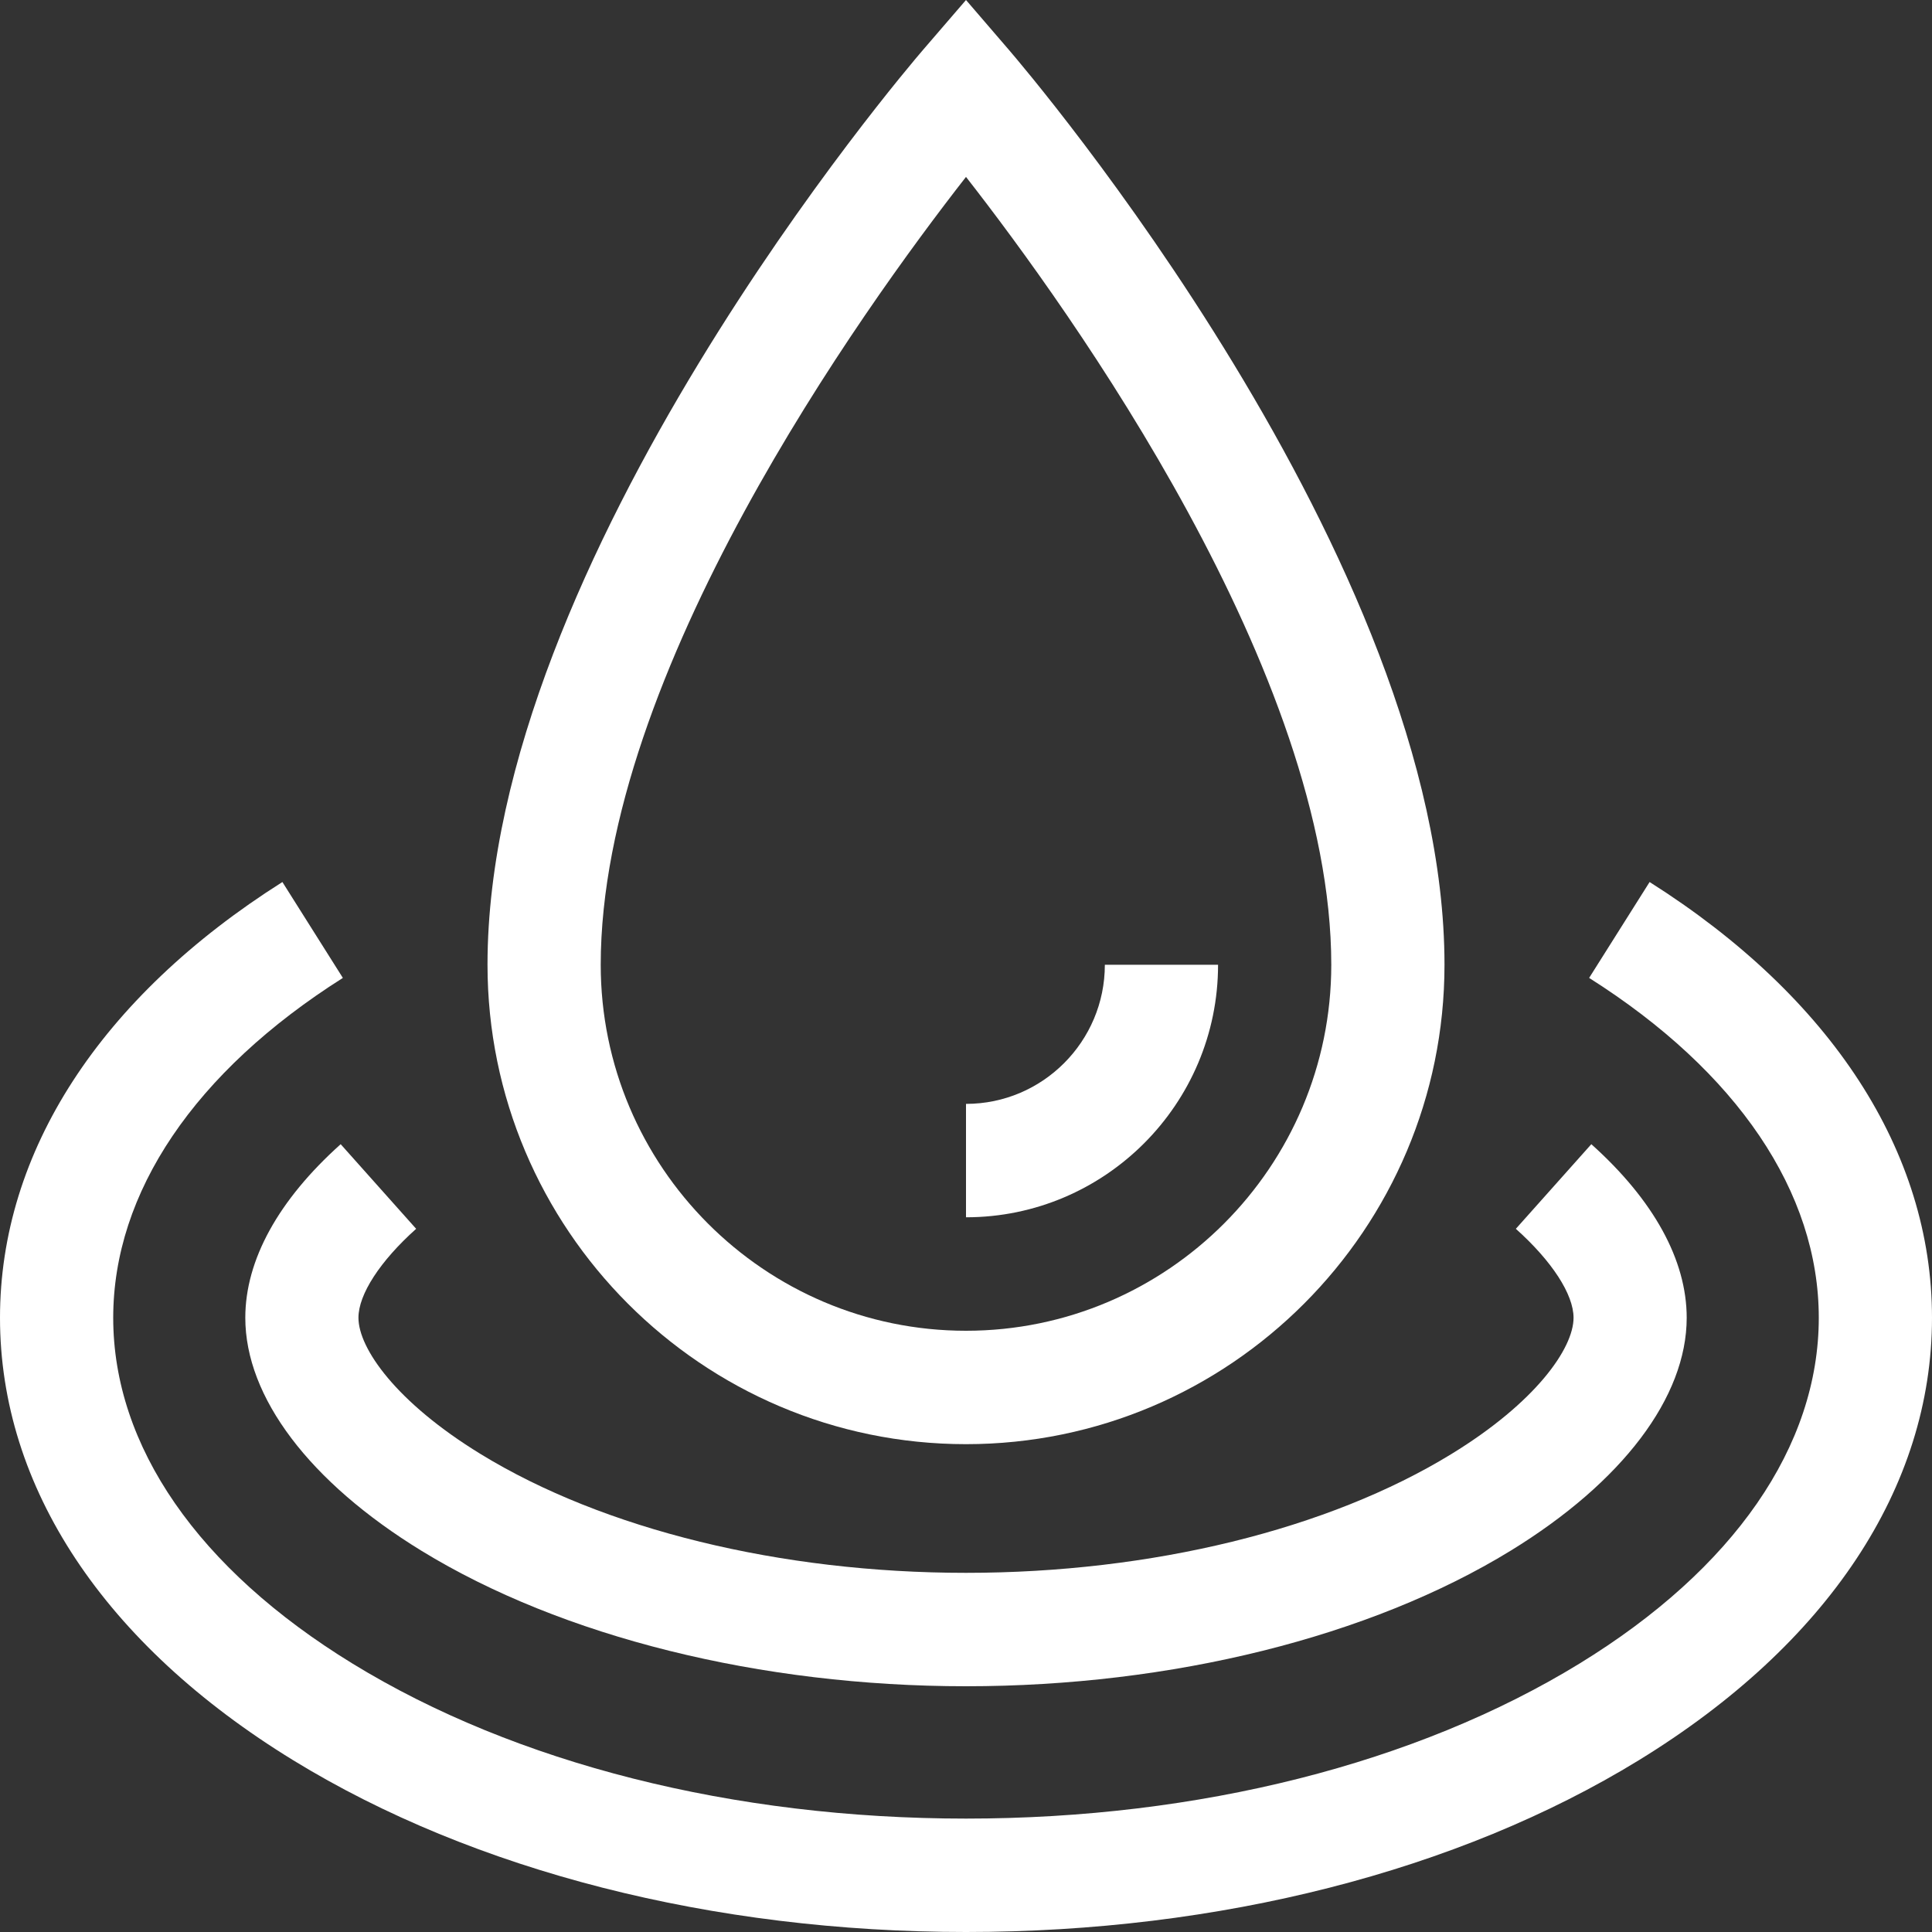
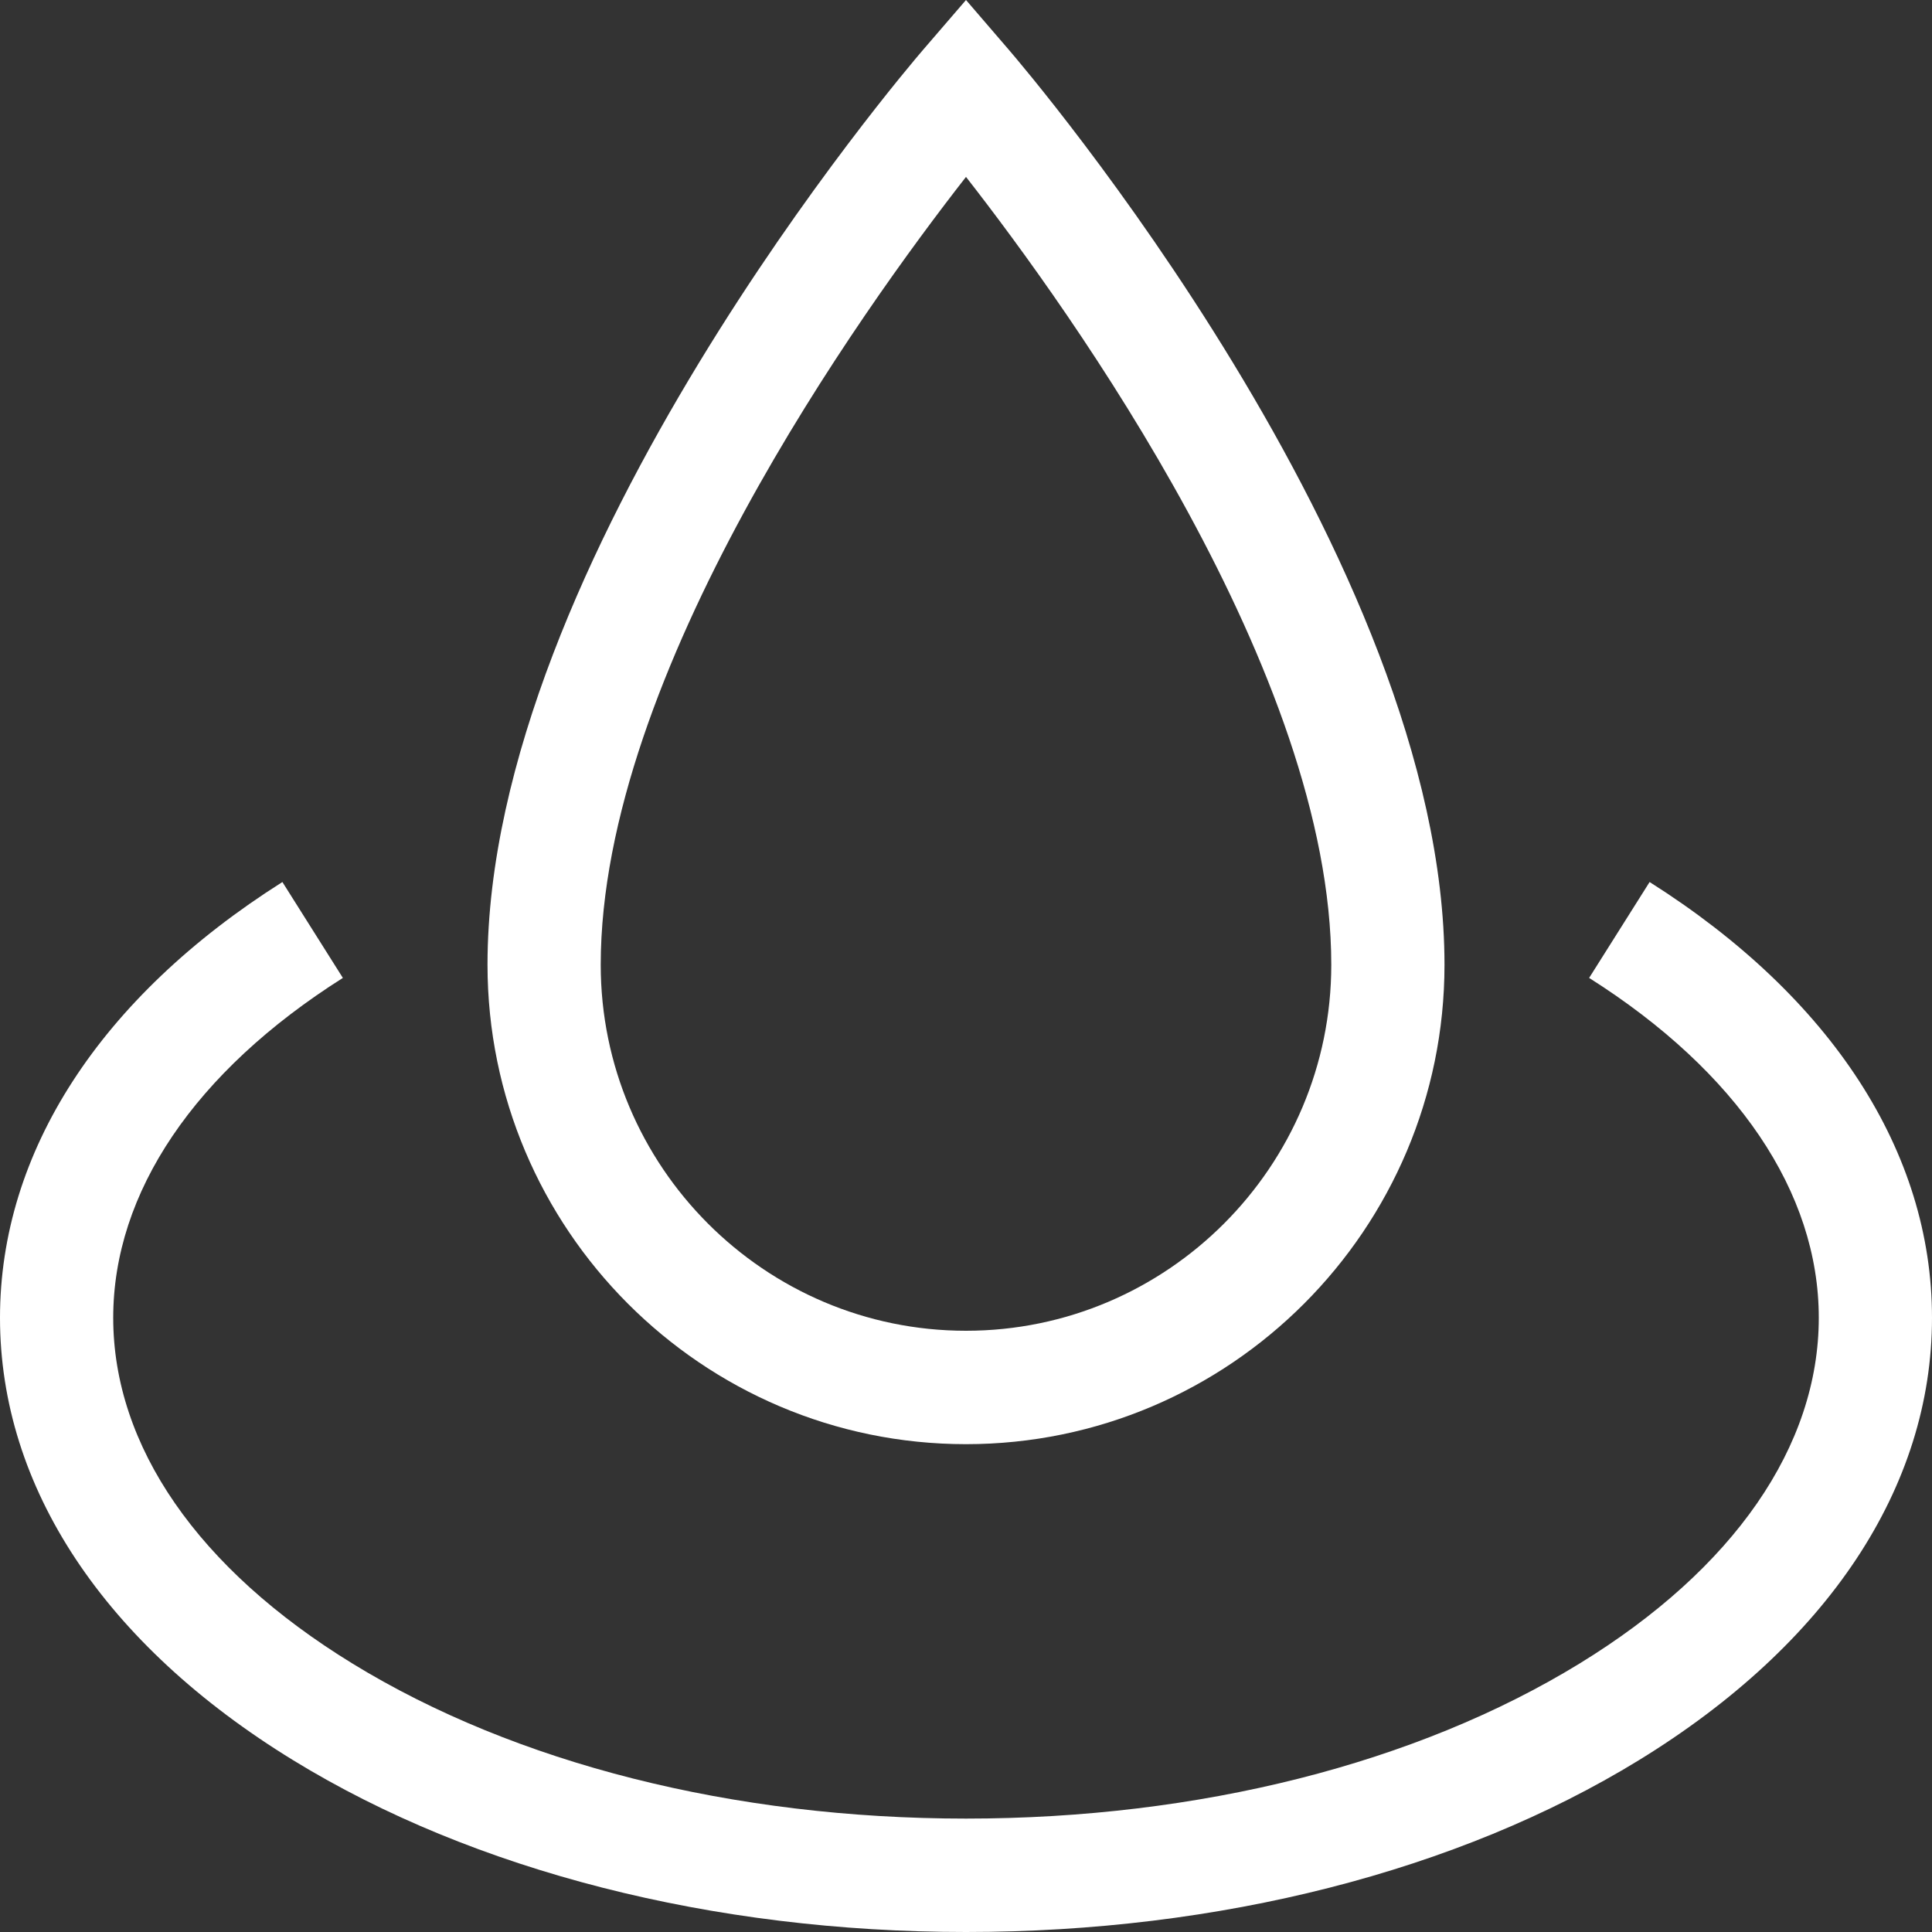
<svg xmlns="http://www.w3.org/2000/svg" width="30" height="30" viewBox="0 0 30 30" fill="none">
  <rect x="0" y="0" width="30" height="30" fill="#333333" stroke="none" />
  <path d="M15 22.425C19.096 22.425 22.43 19.085 22.43 14.981C22.43 8.7 15.941 1.094 15.665 0.773L15 0L14.334 0.773C14.058 1.094 7.57 8.7 7.57 14.981C7.57 19.085 10.903 22.425 15 22.425ZM15 2.747C16.627 4.83 20.672 10.465 20.672 14.981C20.672 18.114 18.127 20.664 15 20.664C11.872 20.664 9.328 18.114 9.328 14.981C9.328 10.465 13.373 4.83 15 2.747Z" fill="white" />
-   <path d="M18.914 14.981H17.156C17.156 16.172 16.189 17.141 15 17.141V18.902C17.158 18.902 18.914 17.143 18.914 14.981Z" fill="white" />
  <path d="M25.615 13.696L24.676 15.185C26.976 16.641 28.242 18.515 28.242 20.462C28.242 22.456 26.923 24.363 24.526 25.832C21.995 27.384 18.612 28.239 15 28.239C11.388 28.239 8.005 27.384 5.474 25.832C3.077 24.363 1.758 22.456 1.758 20.462C1.758 18.515 3.024 16.641 5.324 15.185L4.385 13.696C1.557 15.486 0 17.889 0 20.462C0 23.093 1.618 25.534 4.556 27.335C7.359 29.053 11.069 30 15 30C18.932 30 22.641 29.053 25.444 27.335C28.382 25.534 30 23.093 30 20.462C30 17.889 28.443 15.486 25.615 13.696Z" fill="white" />
-   <path d="M6.462 19.081L5.29 17.767C4.321 18.636 3.809 19.567 3.809 20.462C3.809 21.695 4.806 23.014 6.544 24.08C8.725 25.417 11.807 26.184 15 26.184C18.193 26.184 21.275 25.417 23.456 24.08C25.194 23.014 26.191 21.695 26.191 20.462C26.191 19.567 25.679 18.636 24.71 17.767L23.538 19.081C24.099 19.583 24.434 20.099 24.434 20.462C24.434 20.937 23.848 21.775 22.539 22.577C20.626 23.75 17.878 24.423 15 24.423C12.122 24.423 9.374 23.75 7.461 22.577C6.152 21.775 5.566 20.937 5.566 20.462C5.566 20.099 5.901 19.583 6.462 19.081Z" fill="white" />
</svg>